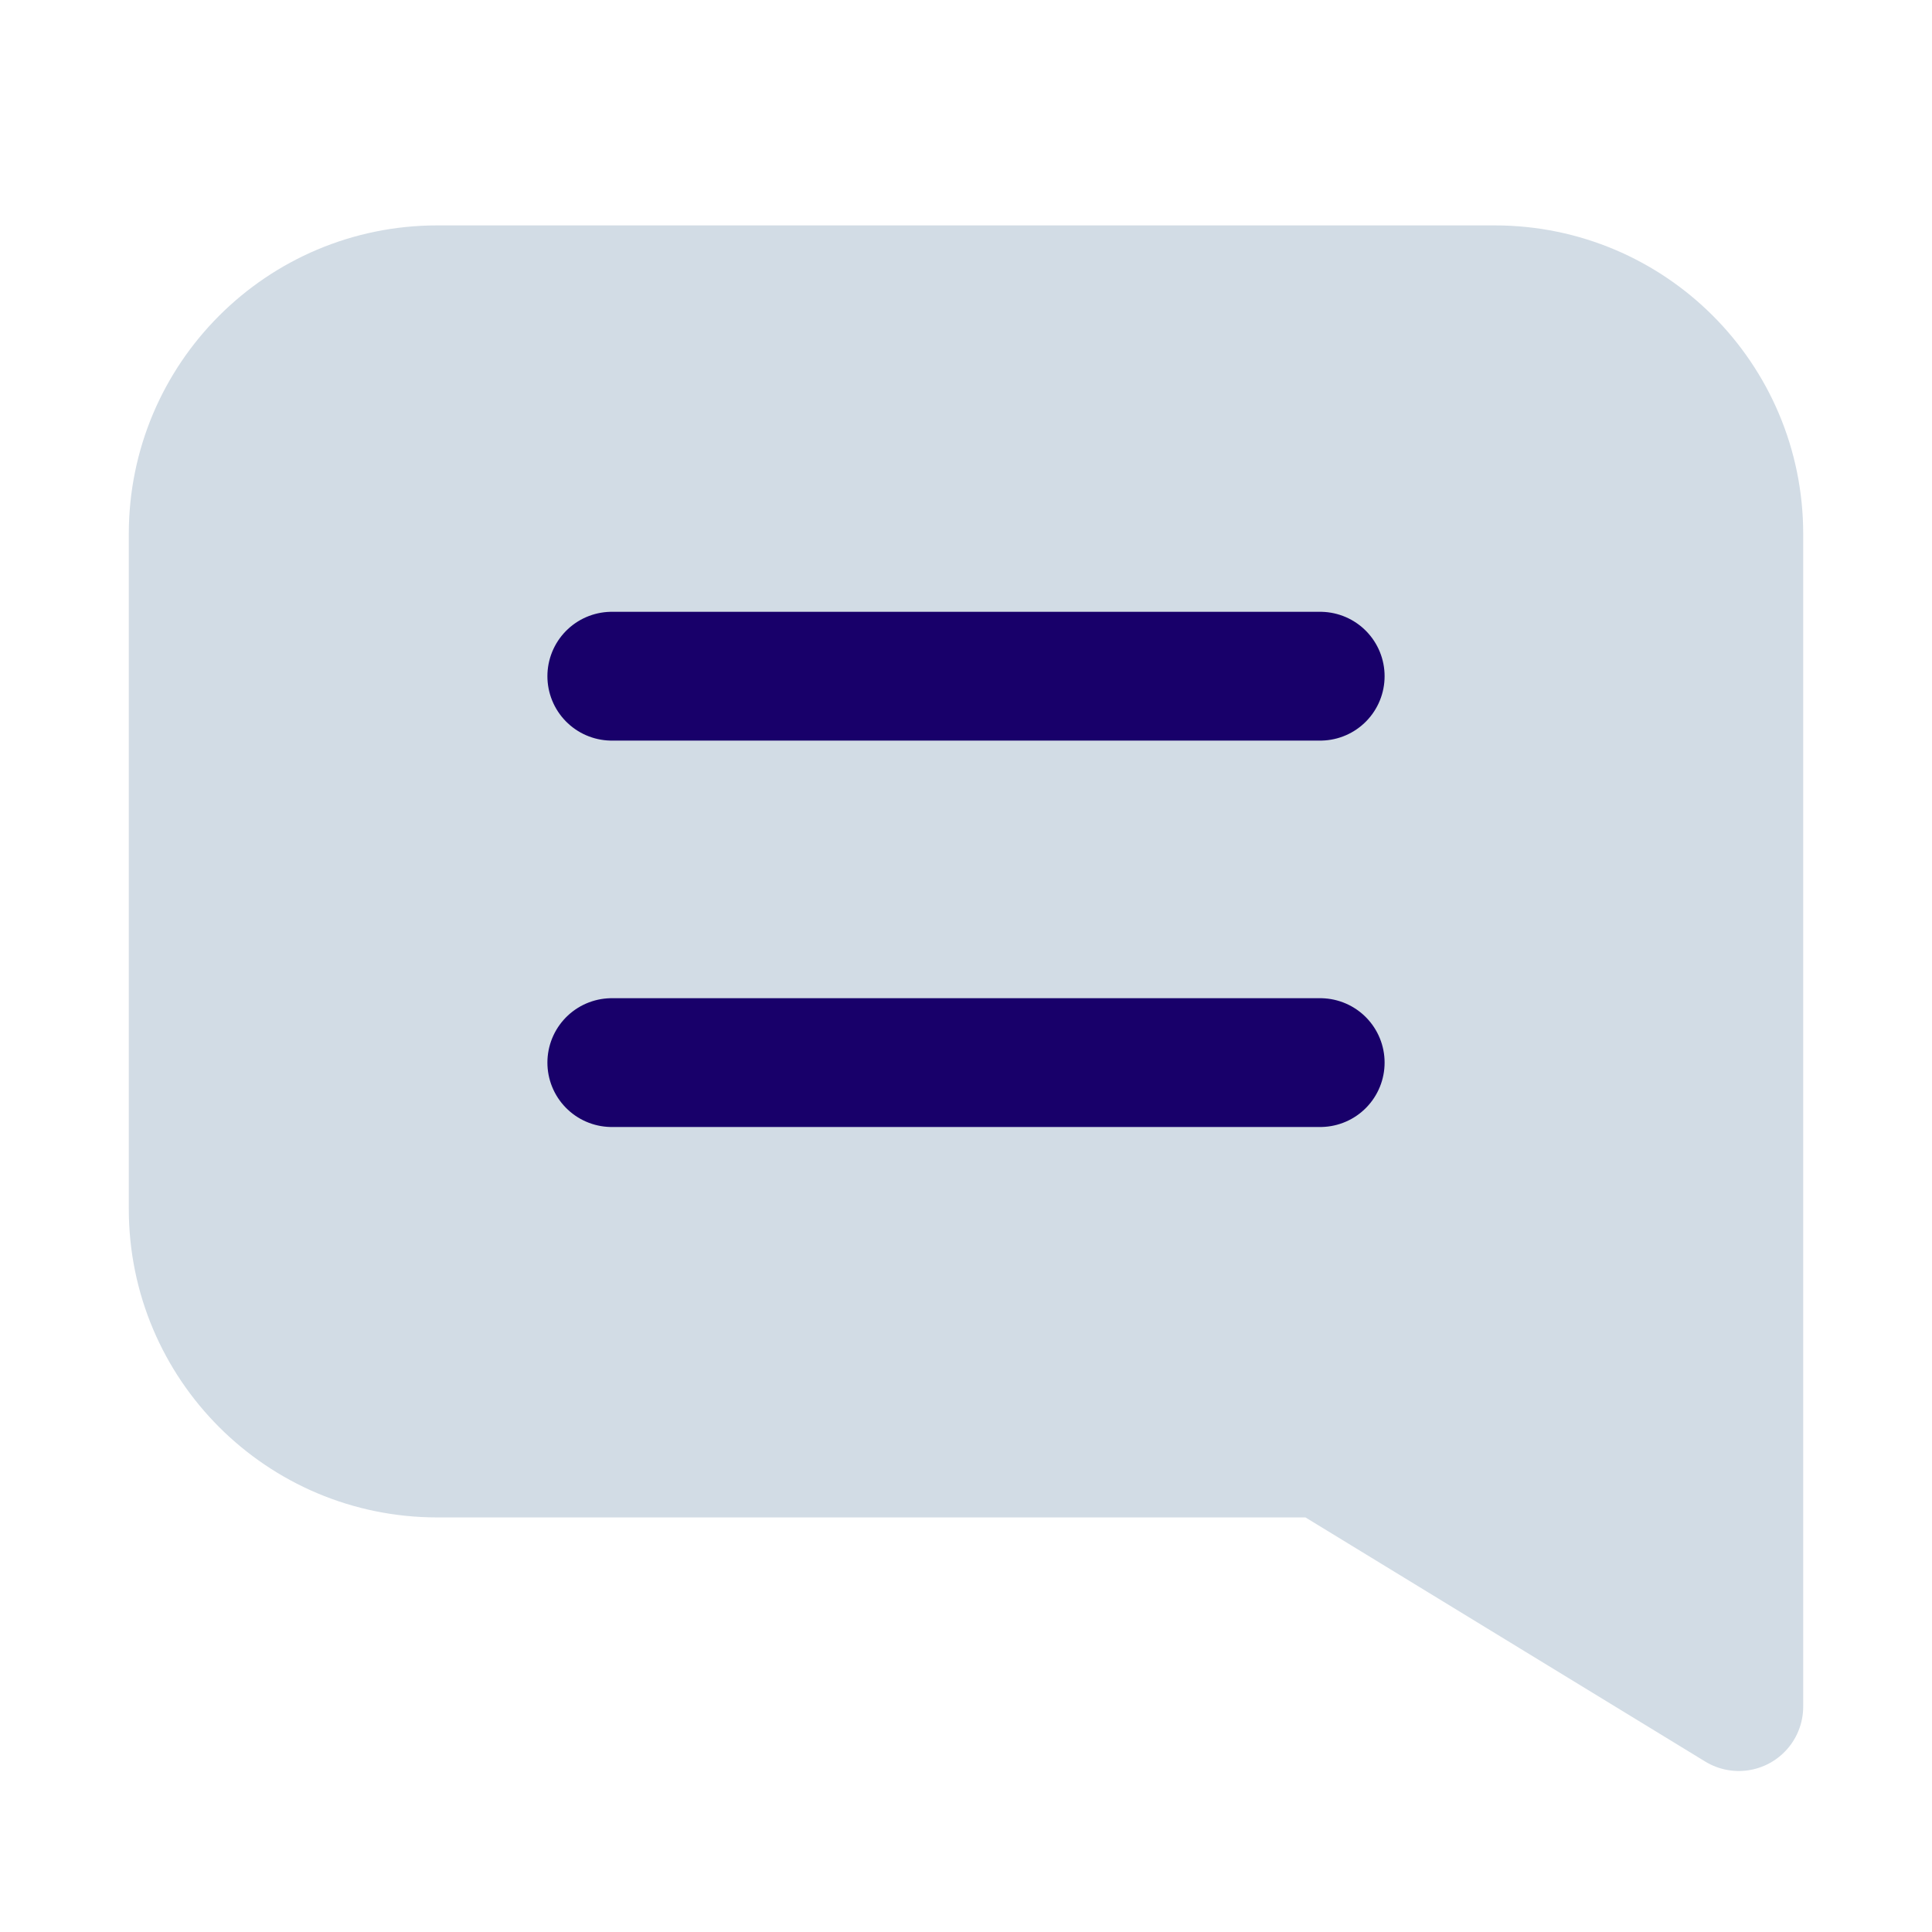
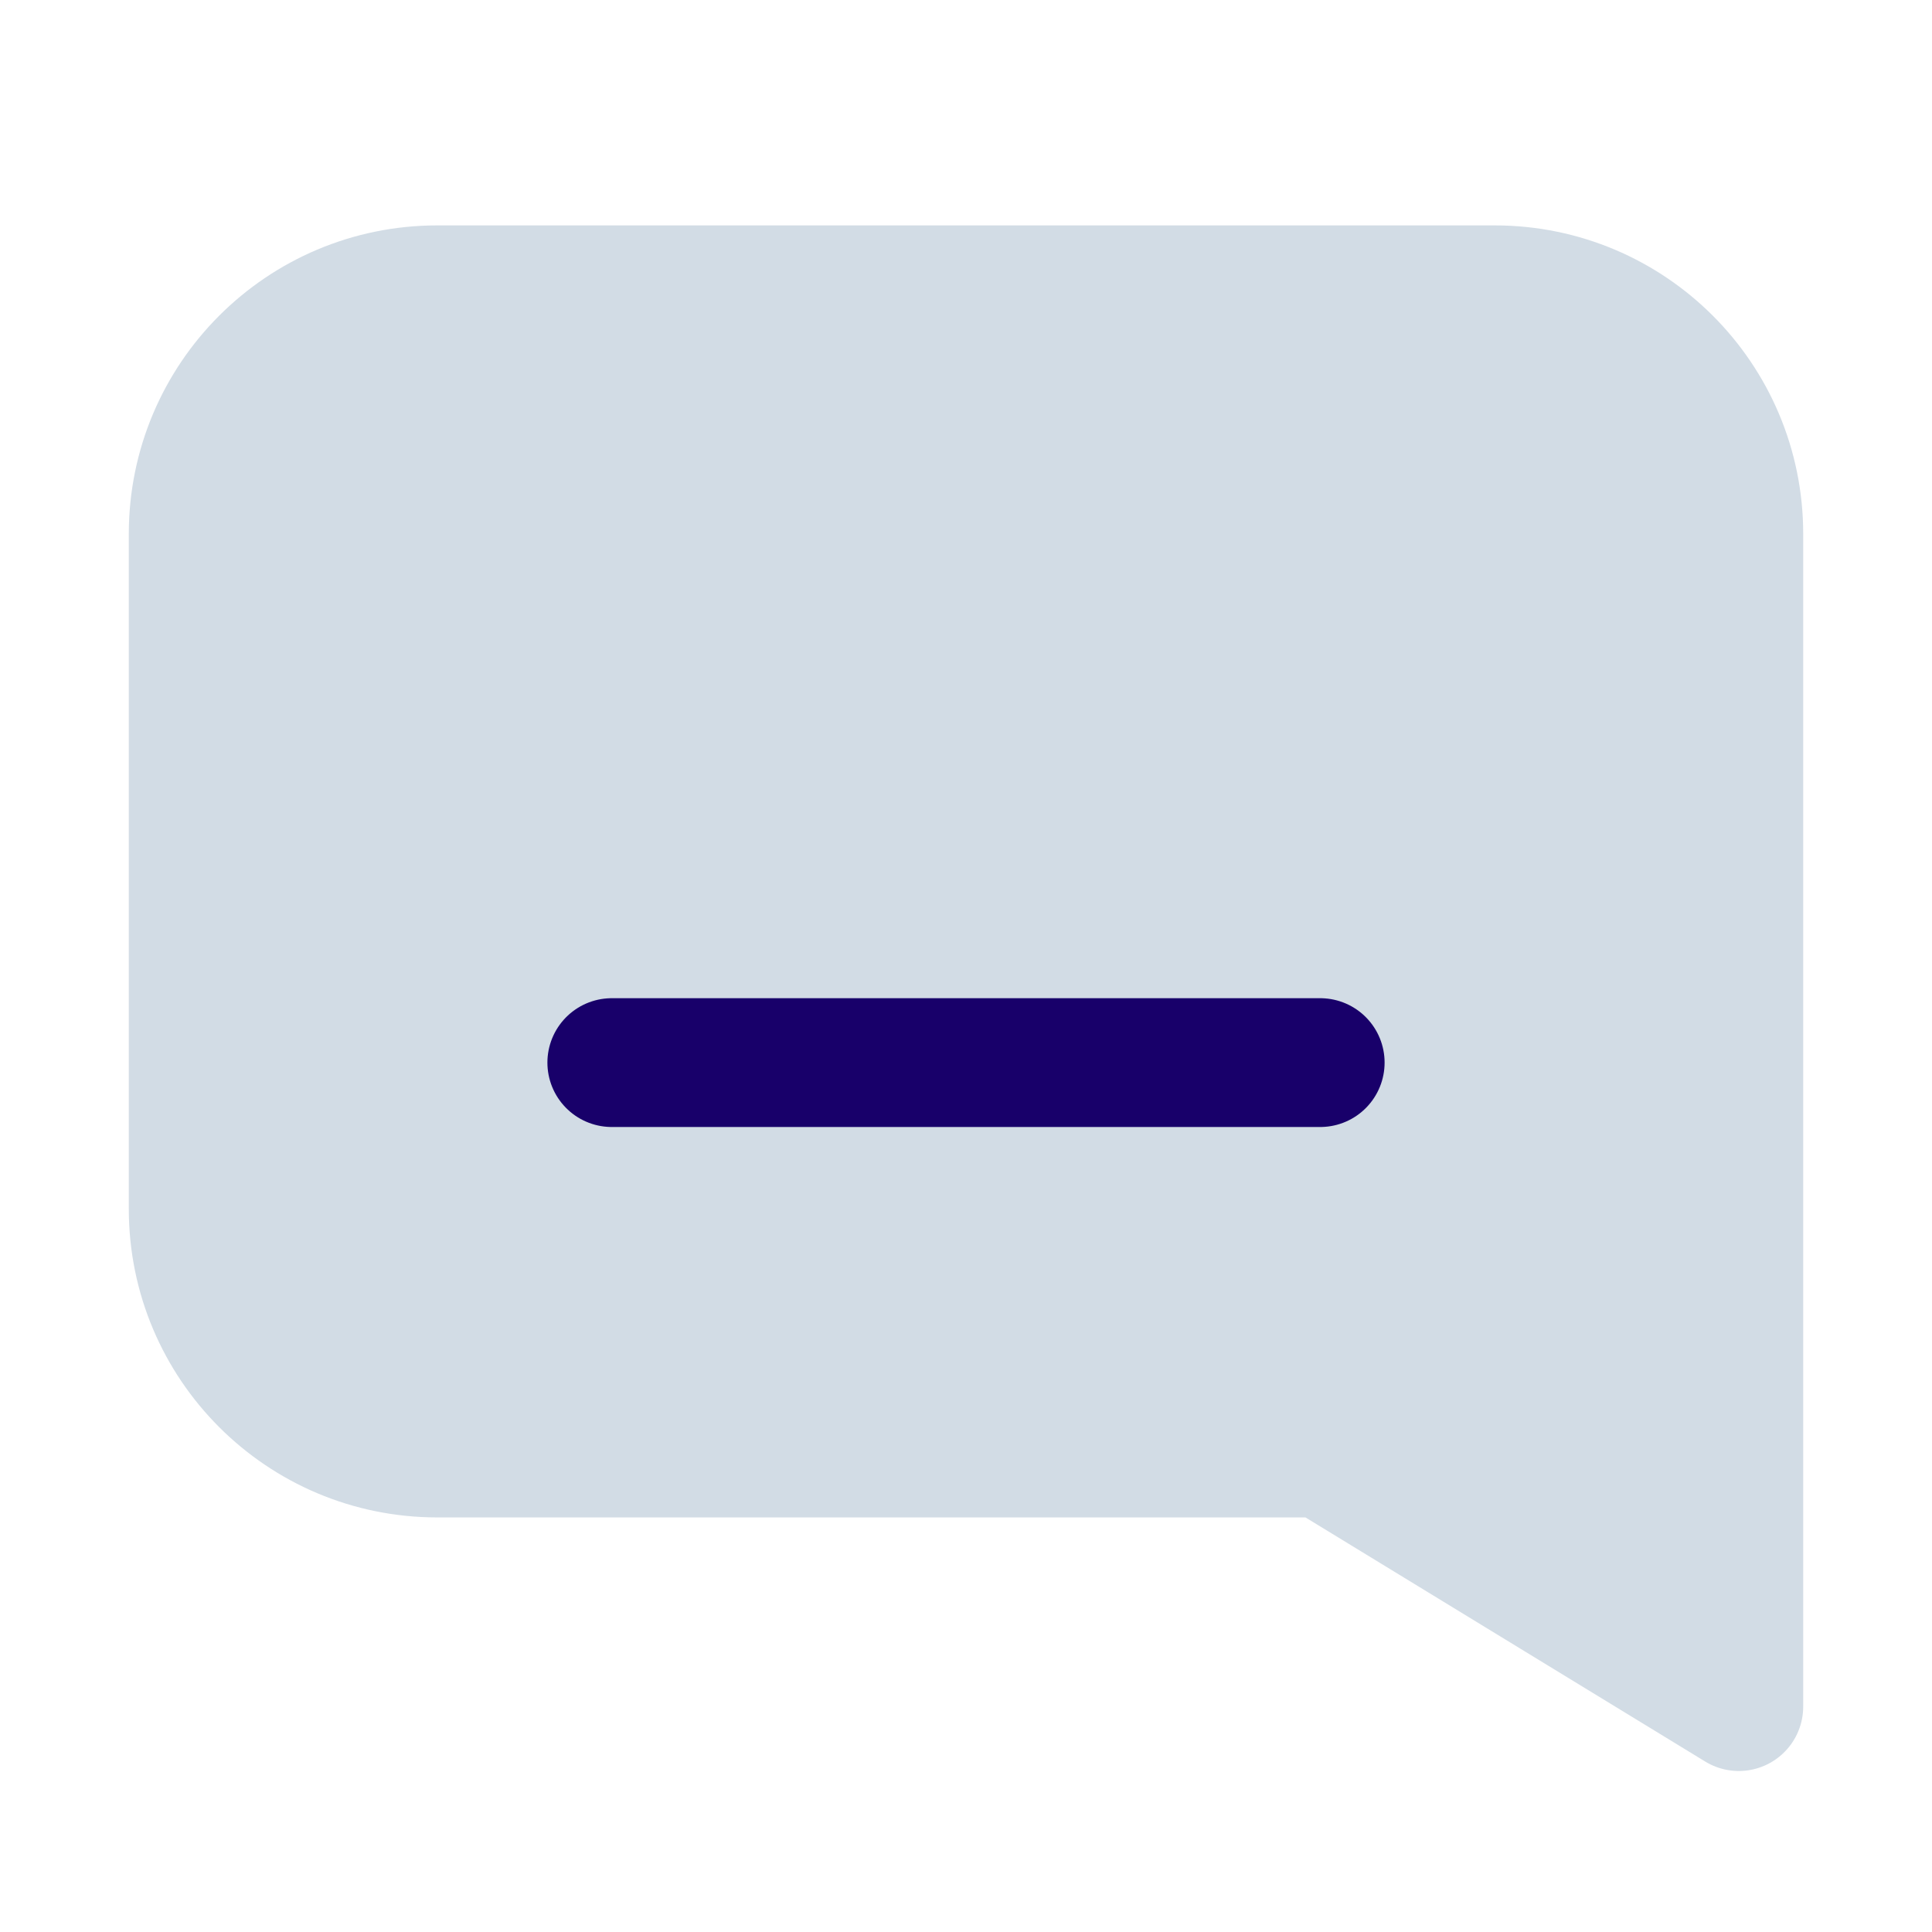
<svg xmlns="http://www.w3.org/2000/svg" width="24" height="24" viewBox="0 0 24 24" fill="none">
  <path d="M2.4 6.632C2.4 4.957 3.757 3.6 5.432 3.6H18.568C20.243 3.6 21.6 4.957 21.6 6.632V21.2L16.442 18.05H5.432C3.757 18.05 2.4 16.693 2.4 15.018V6.632Z" fill="#D2DCE5" stroke="#D2DCE5" stroke-width="1.6" stroke-linejoin="round" />
-   <path d="M7.6 8.4L16.4 8.4" stroke="#18006A" stroke-width="1.6" stroke-linecap="round" />
  <path d="M7.6 13.2L16.4 13.2" stroke="#18006A" stroke-width="1.6" stroke-linecap="round" />
</svg>